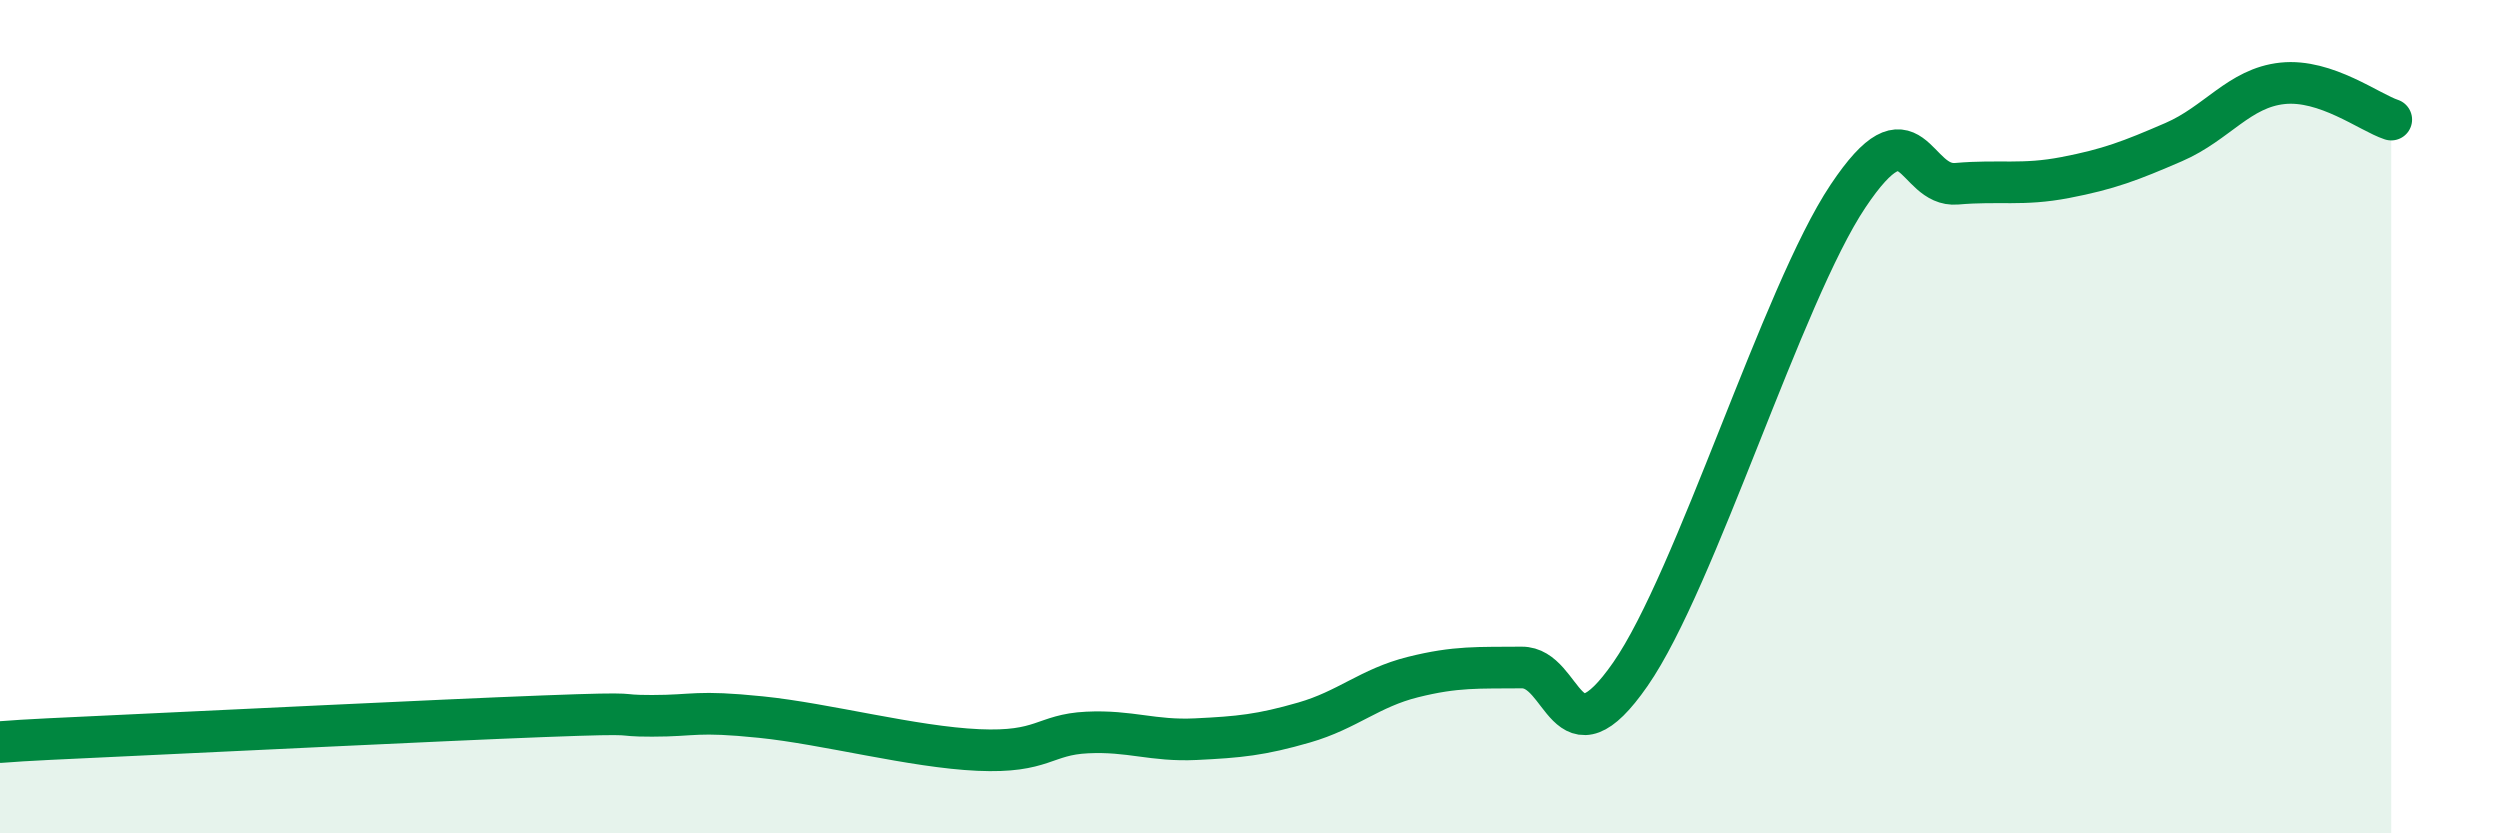
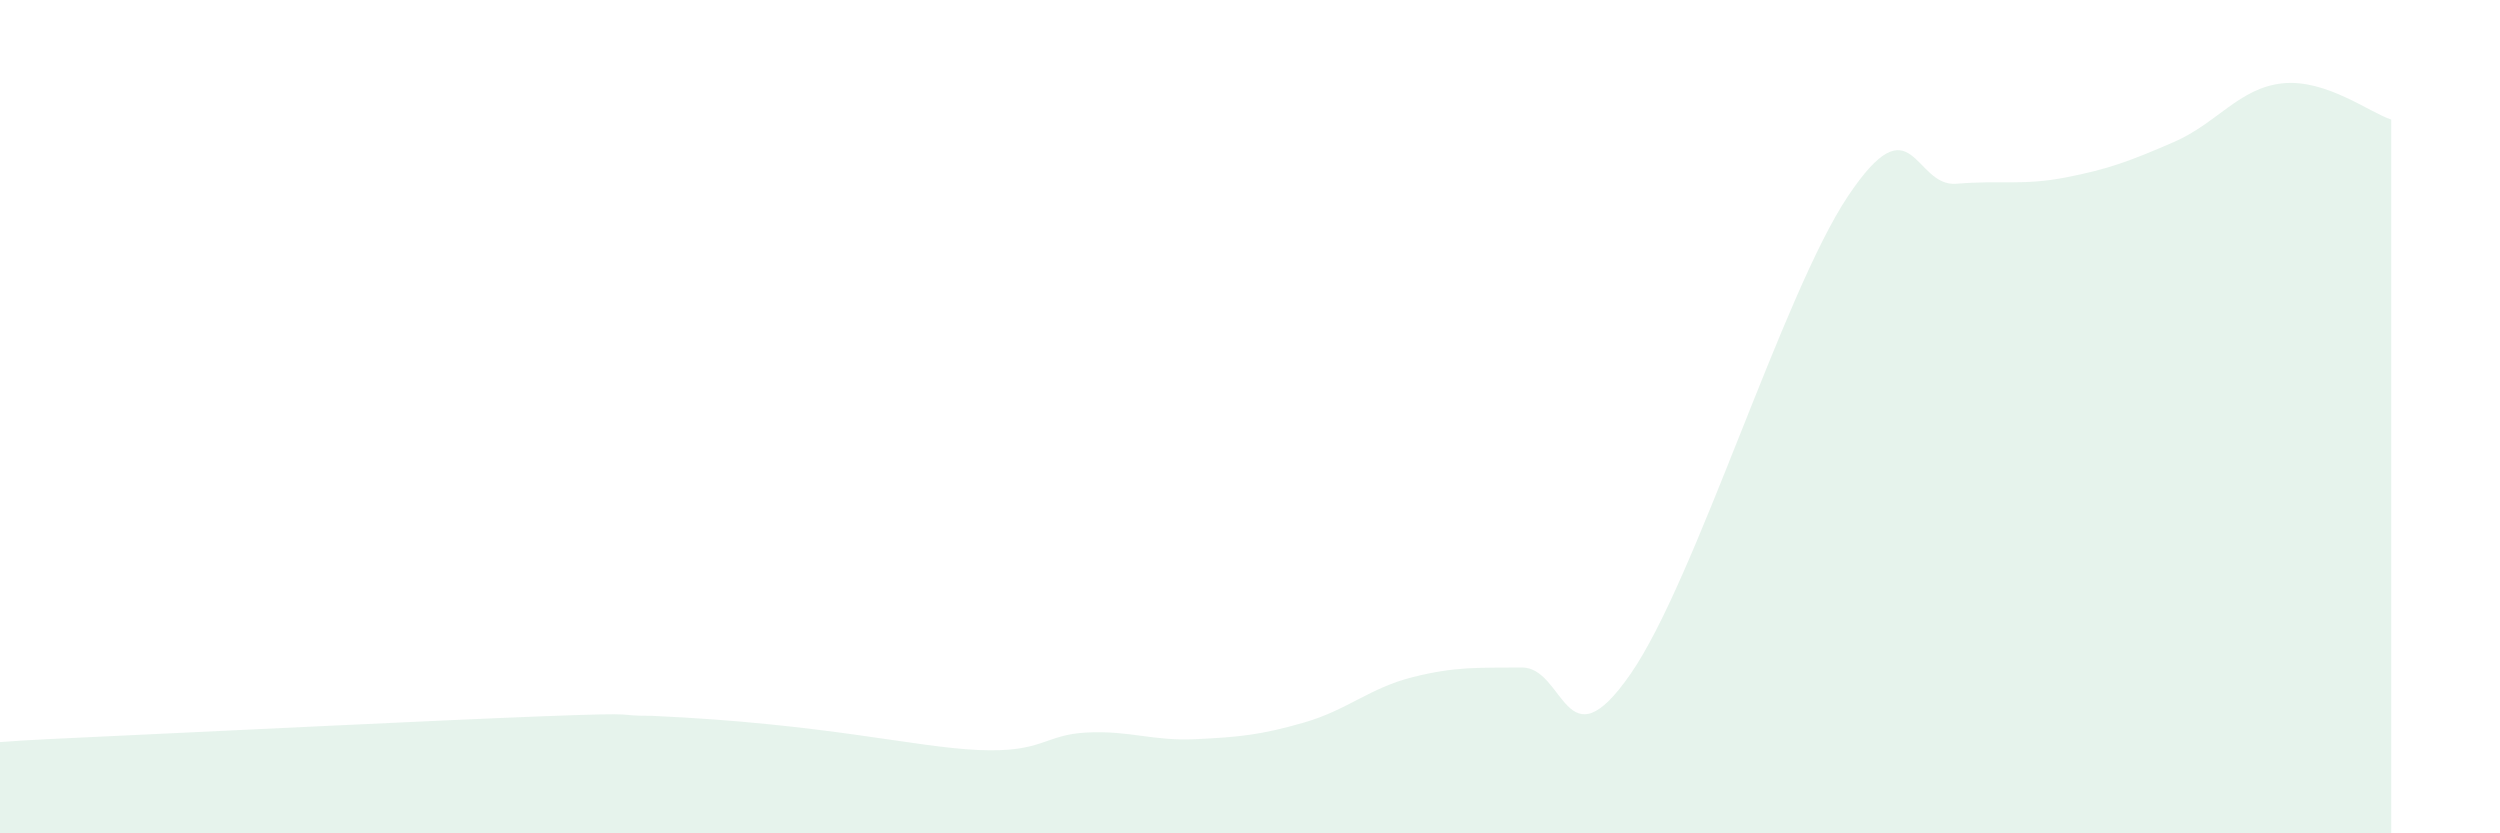
<svg xmlns="http://www.w3.org/2000/svg" width="60" height="20" viewBox="0 0 60 20">
-   <path d="M 0,17.81 C 0.52,17.78 0,17.79 2.61,17.67 C 5.22,17.55 10.43,17.29 13.04,17.19 C 15.65,17.09 14.61,17.18 15.65,17.18 C 16.69,17.18 16.69,17.05 18.26,17.21 C 19.83,17.37 21.91,17.93 23.48,18 C 25.05,18.07 25.05,17.63 26.09,17.58 C 27.13,17.53 27.66,17.79 28.7,17.74 C 29.74,17.69 30.26,17.64 31.3,17.34 C 32.34,17.04 32.87,16.51 33.91,16.25 C 34.95,15.99 35.48,16.03 36.52,16.02 C 37.56,16.01 37.56,18.44 39.13,16.18 C 40.7,13.92 42.78,7.06 44.35,4.71 C 45.92,2.36 45.92,4.5 46.96,4.41 C 48,4.32 48.53,4.46 49.57,4.26 C 50.61,4.06 51.13,3.86 52.17,3.41 C 53.21,2.96 53.74,2.11 54.78,2 C 55.82,1.89 56.87,2.7 57.39,2.87L57.39 20L0 20Z" fill="#008740" opacity="0.1" stroke-linecap="round" stroke-linejoin="round" />
-   <path d="M 0,17.81 C 0.52,17.78 0,17.79 2.61,17.67 C 5.22,17.55 10.43,17.29 13.04,17.19 C 15.65,17.09 14.61,17.18 15.65,17.18 C 16.69,17.18 16.69,17.05 18.26,17.21 C 19.83,17.37 21.91,17.93 23.48,18 C 25.05,18.07 25.05,17.63 26.09,17.58 C 27.13,17.53 27.66,17.79 28.7,17.74 C 29.74,17.69 30.26,17.64 31.3,17.34 C 32.34,17.04 32.87,16.51 33.91,16.25 C 34.95,15.99 35.48,16.03 36.52,16.02 C 37.56,16.01 37.56,18.44 39.13,16.18 C 40.7,13.92 42.78,7.06 44.35,4.71 C 45.92,2.36 45.92,4.5 46.96,4.41 C 48,4.32 48.53,4.46 49.57,4.26 C 50.61,4.06 51.13,3.86 52.17,3.41 C 53.21,2.96 53.74,2.11 54.78,2 C 55.82,1.89 56.87,2.7 57.39,2.87" stroke="#008740" stroke-width="1" fill="none" stroke-linecap="round" stroke-linejoin="round" />
+   <path d="M 0,17.81 C 0.52,17.78 0,17.79 2.61,17.67 C 5.22,17.55 10.43,17.29 13.04,17.19 C 15.65,17.09 14.61,17.18 15.65,17.18 C 19.83,17.37 21.91,17.93 23.48,18 C 25.05,18.07 25.05,17.63 26.09,17.58 C 27.13,17.53 27.66,17.79 28.7,17.74 C 29.74,17.69 30.26,17.64 31.3,17.34 C 32.34,17.04 32.87,16.51 33.91,16.25 C 34.95,15.99 35.48,16.03 36.52,16.02 C 37.56,16.01 37.56,18.44 39.13,16.18 C 40.7,13.92 42.78,7.06 44.35,4.71 C 45.92,2.36 45.92,4.5 46.96,4.41 C 48,4.32 48.53,4.46 49.57,4.26 C 50.61,4.06 51.13,3.86 52.17,3.41 C 53.21,2.96 53.74,2.11 54.78,2 C 55.82,1.89 56.87,2.7 57.39,2.87L57.39 20L0 20Z" fill="#008740" opacity="0.1" stroke-linecap="round" stroke-linejoin="round" />
</svg>